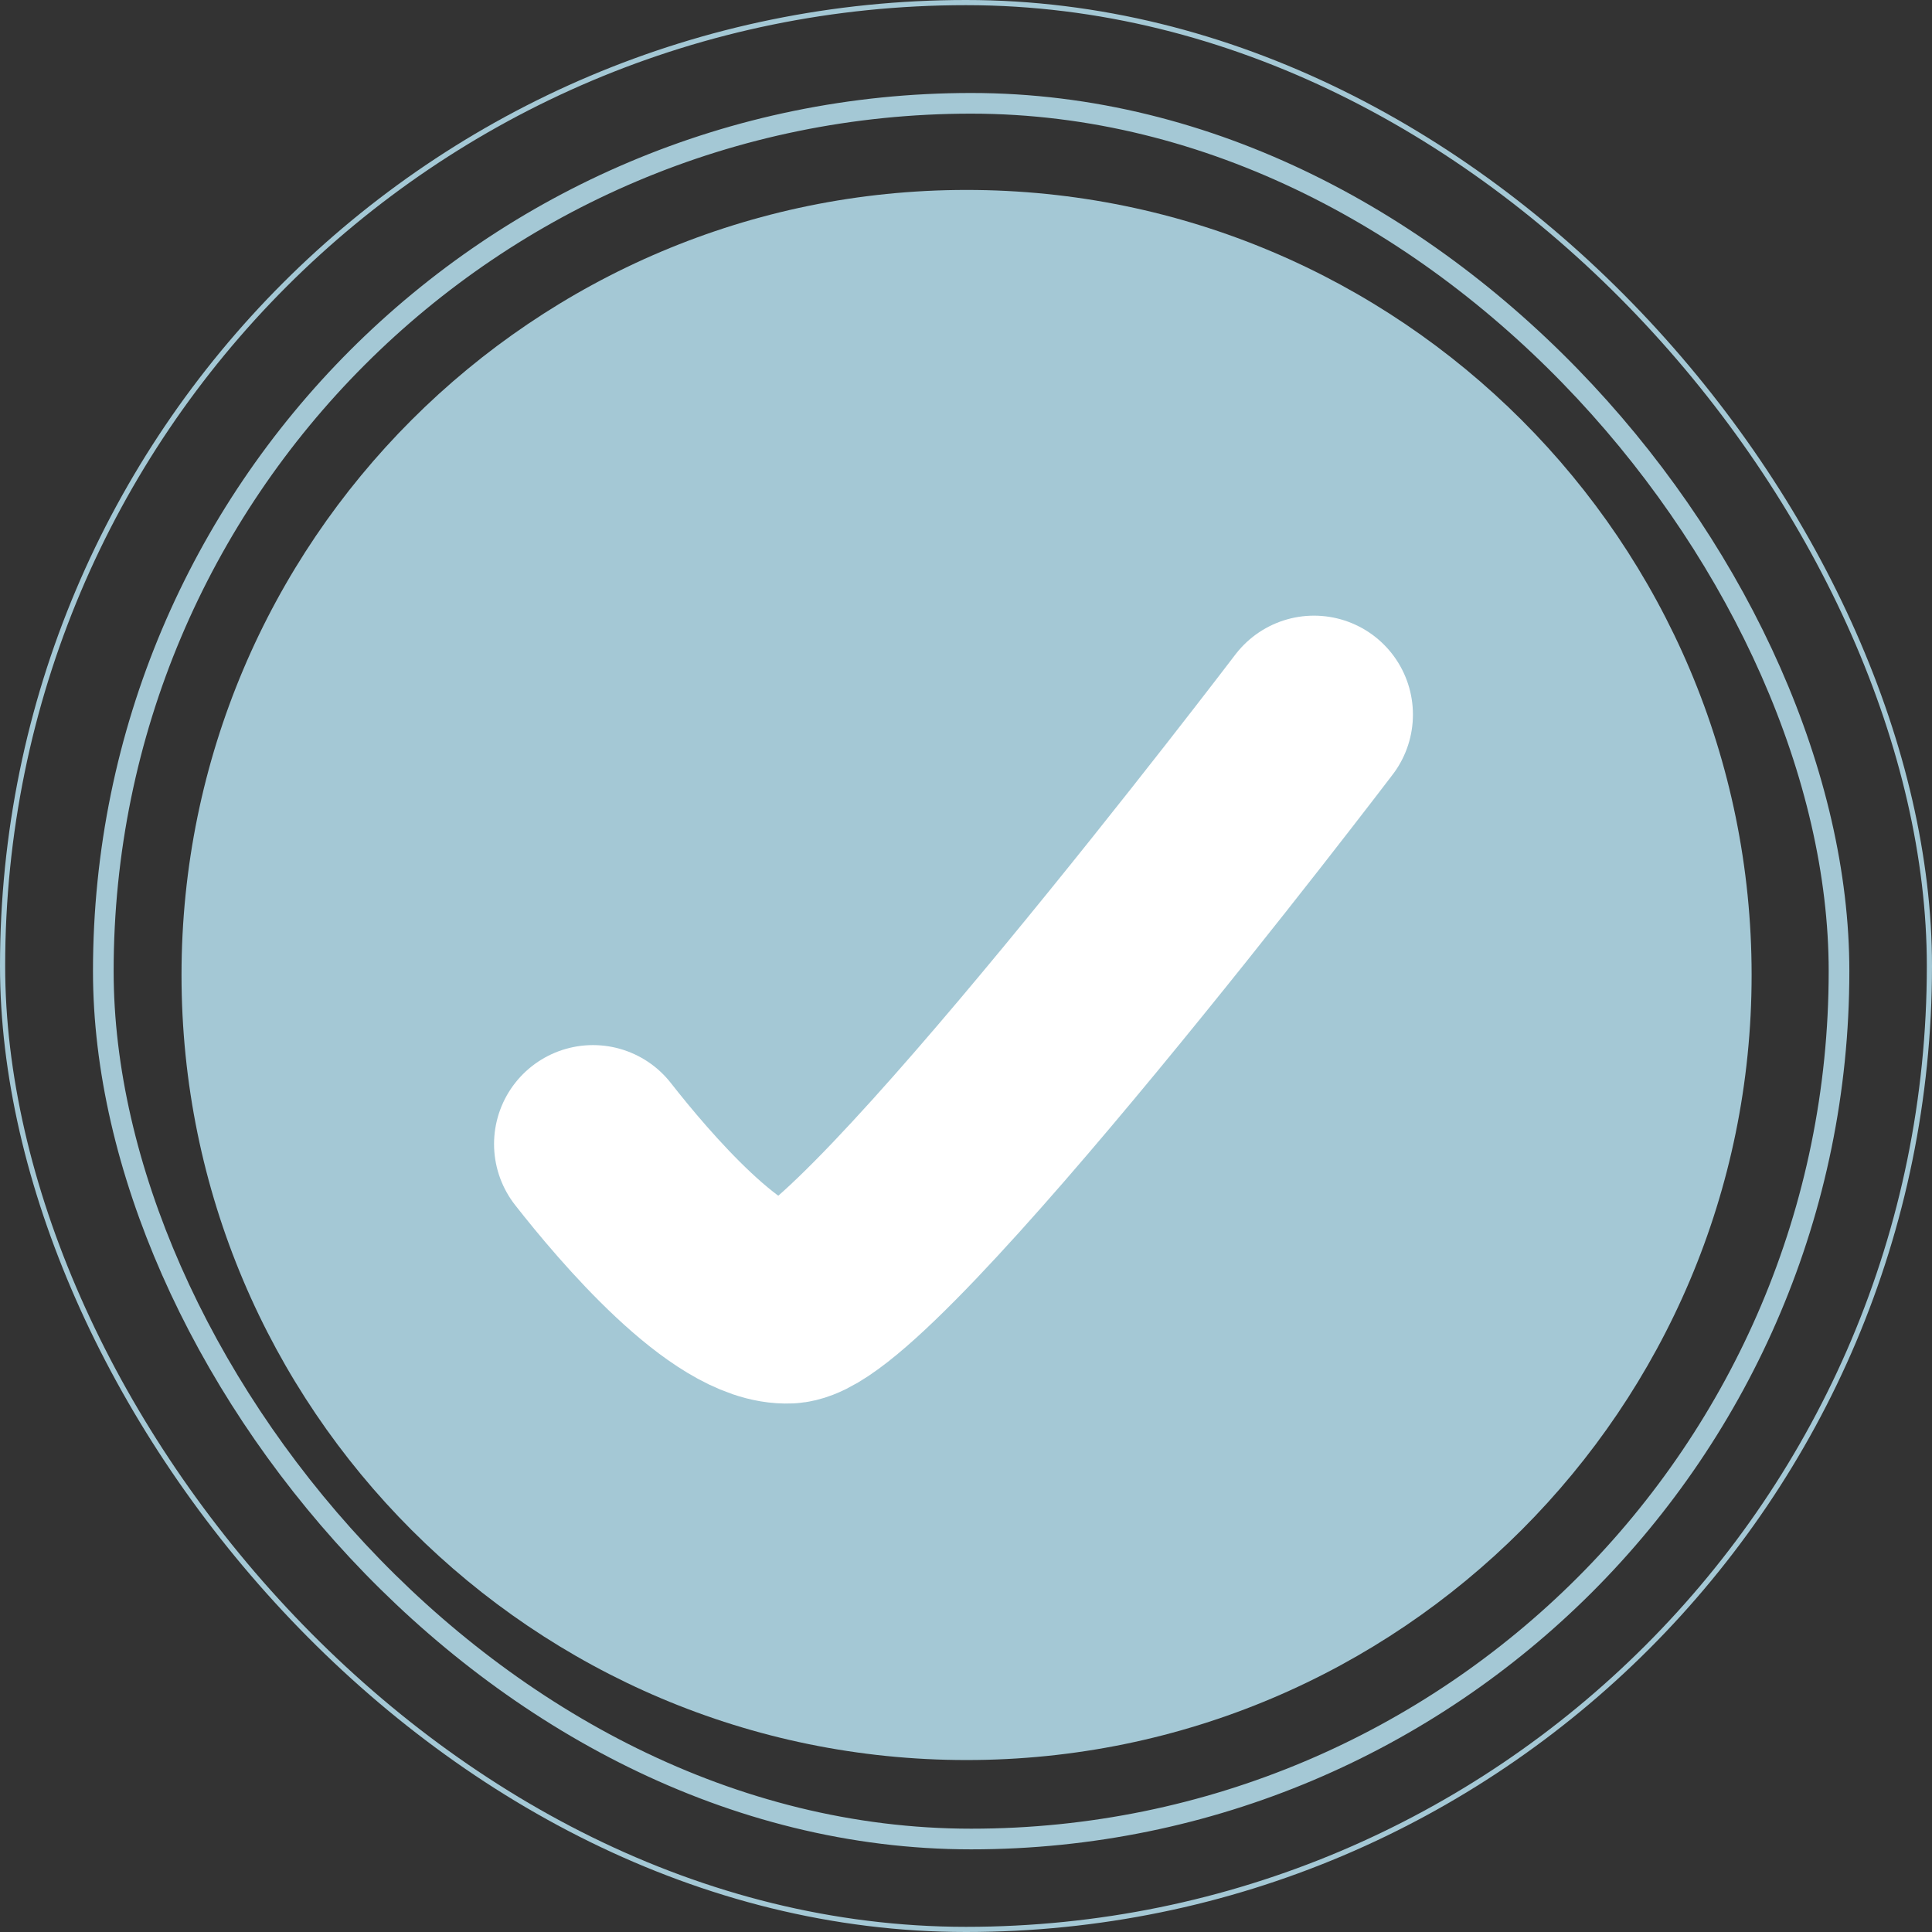
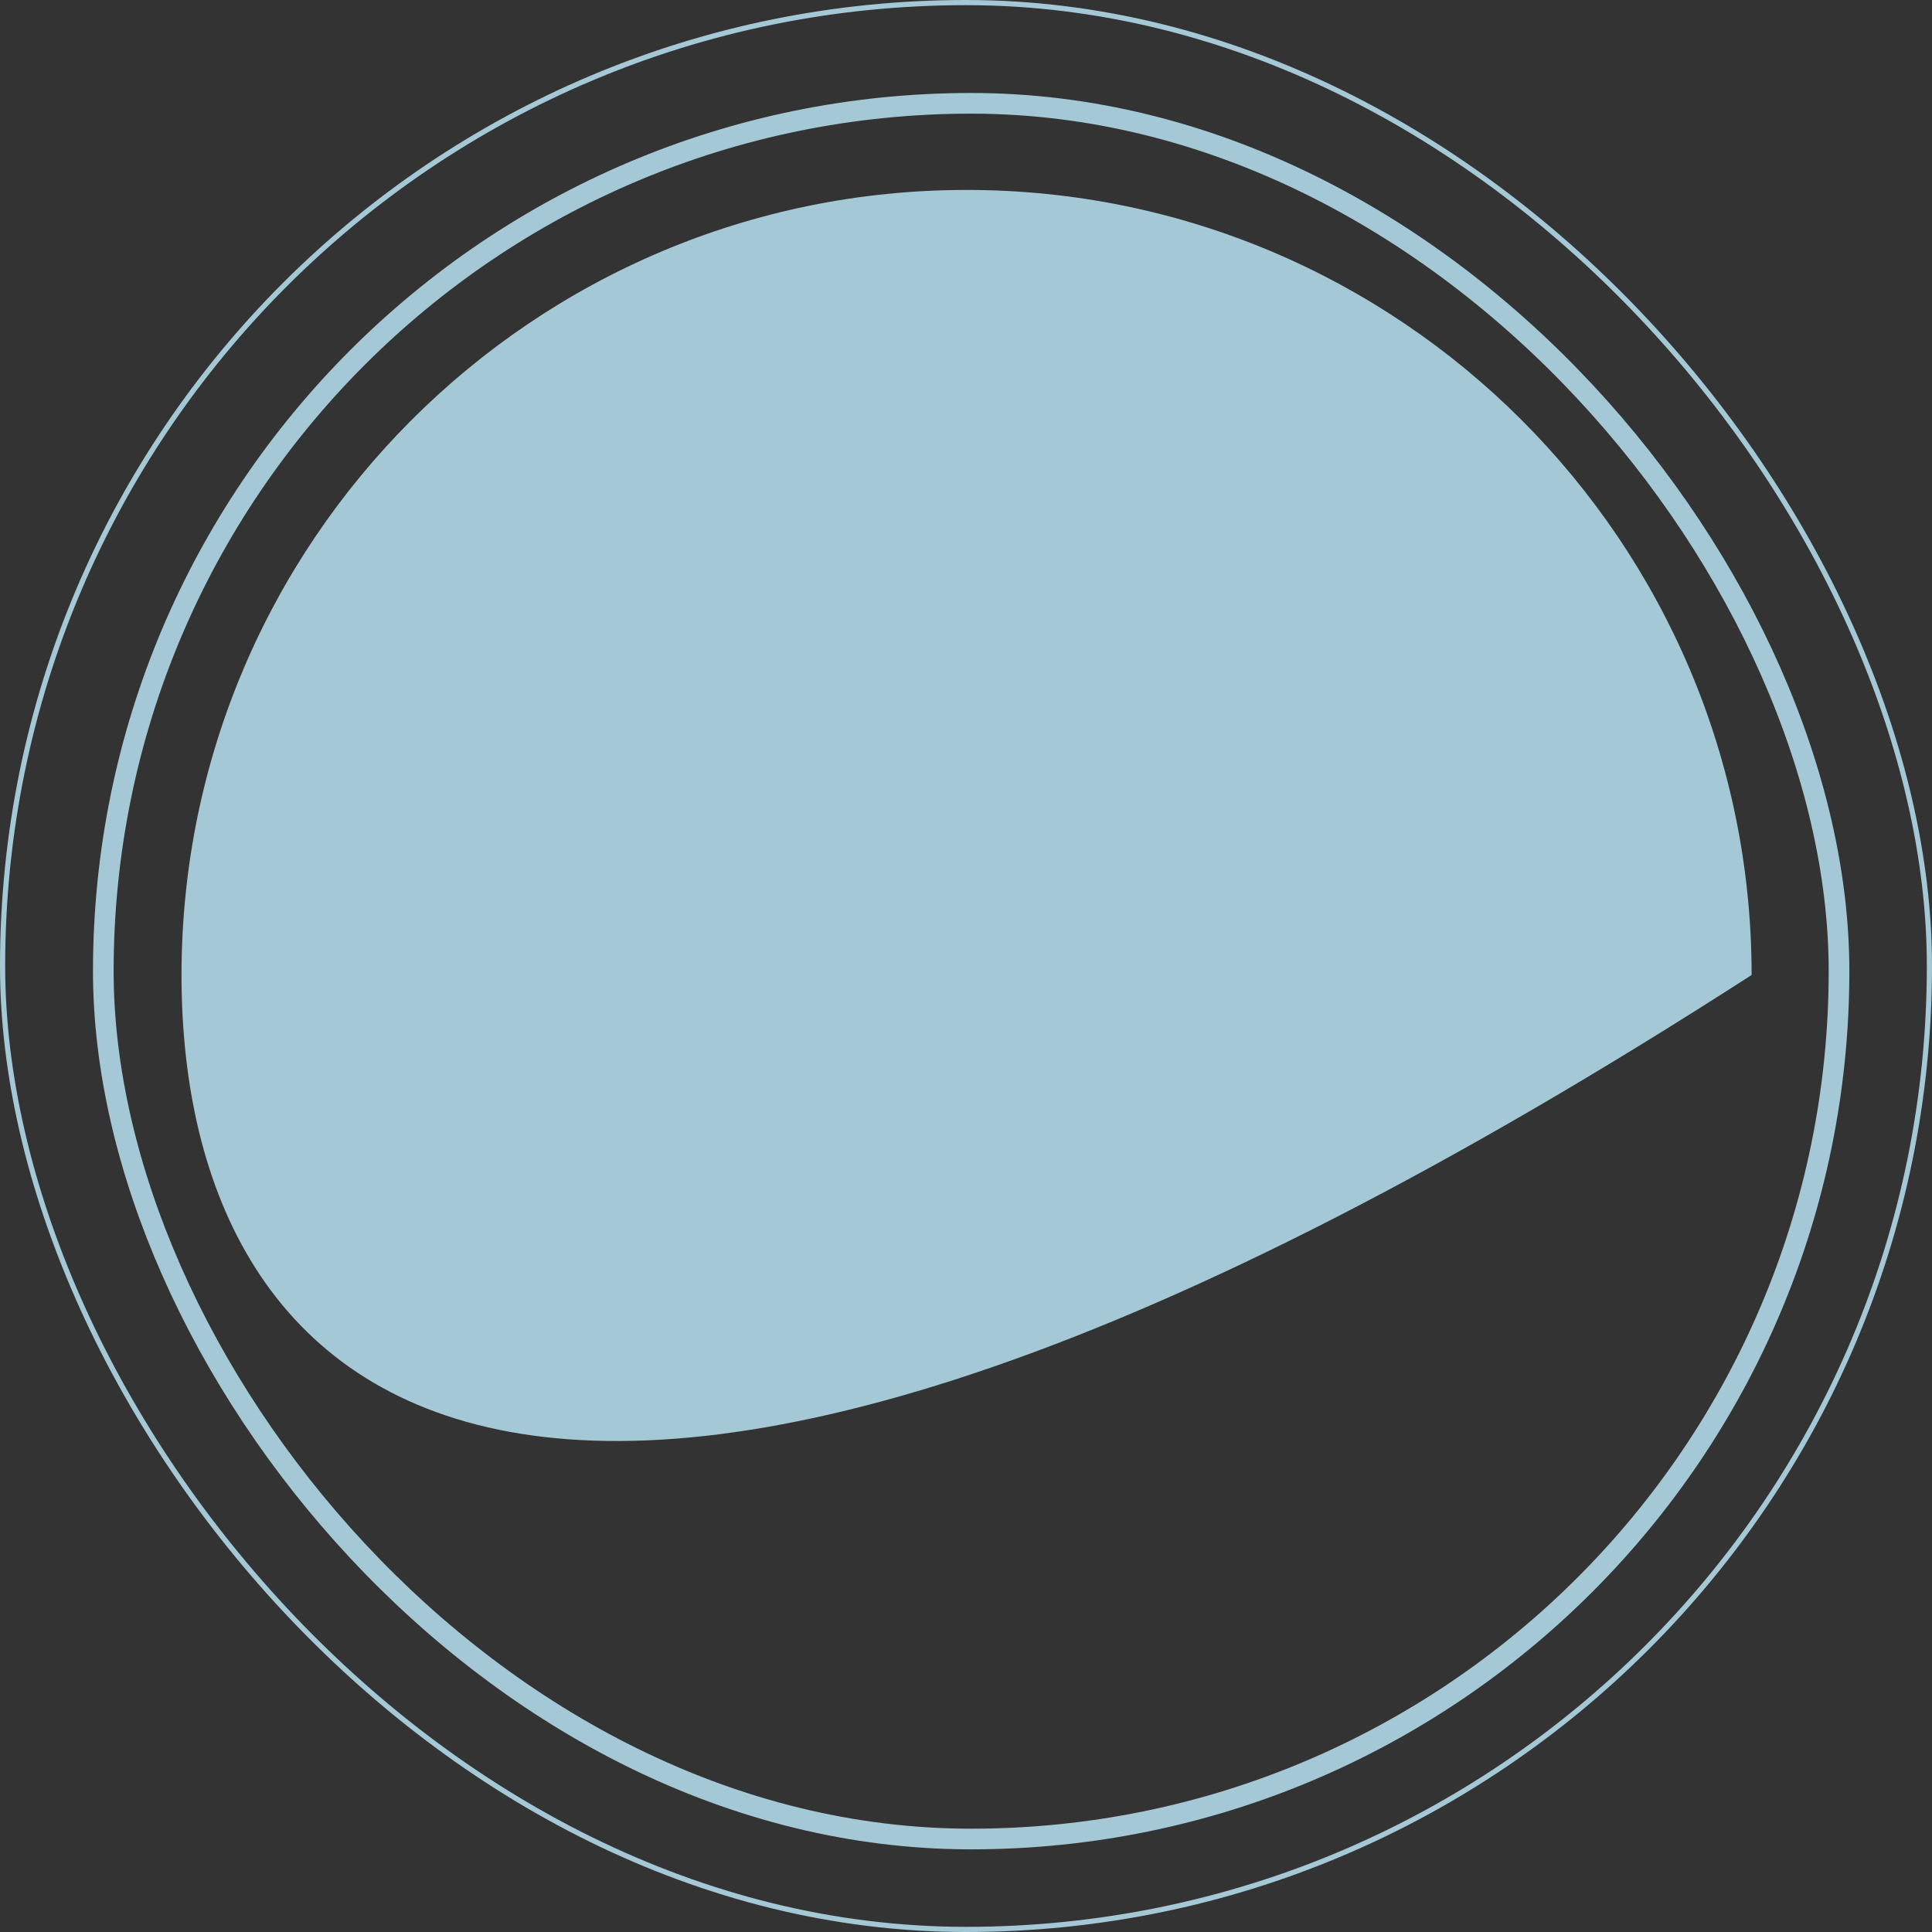
<svg xmlns="http://www.w3.org/2000/svg" width="187" height="187" viewBox="0 0 187 187" fill="none">
  <rect x="0" y="0" width="187" height="187" fill="#333333" stroke="none" />
-   <path d="M93.555 18.384C135.492 18.384 169.541 52.433 169.541 94.37C169.541 136.307 135.492 170.356 93.555 170.356C51.618 170.356 17.569 136.307 17.569 94.37C17.569 52.433 51.618 18.384 93.555 18.384Z" fill="#A4C8D5" />
-   <path d="M57.395 110.731C61.355 115.789 70.482 126.537 76.345 126.271C84.006 125.923 127.183 69.165 127.183 69.165" stroke="white" stroke-width="19.151" stroke-linecap="round" />
+   <path d="M93.555 18.384C135.492 18.384 169.541 52.433 169.541 94.37C51.618 170.356 17.569 136.307 17.569 94.37C17.569 52.433 51.618 18.384 93.555 18.384Z" fill="#A4C8D5" />
  <rect x="0.25" y="0.25" width="186.5" height="186.5" rx="93.25" stroke="#A4C8D5" stroke-width="0.5" />
  <rect x="10" y="10" width="168" height="168" rx="84" stroke="#A4C8D5" stroke-width="2" />
</svg>